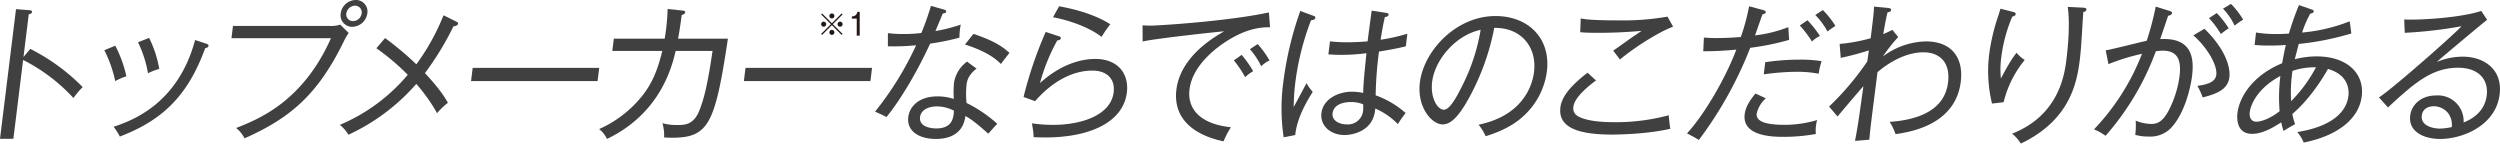
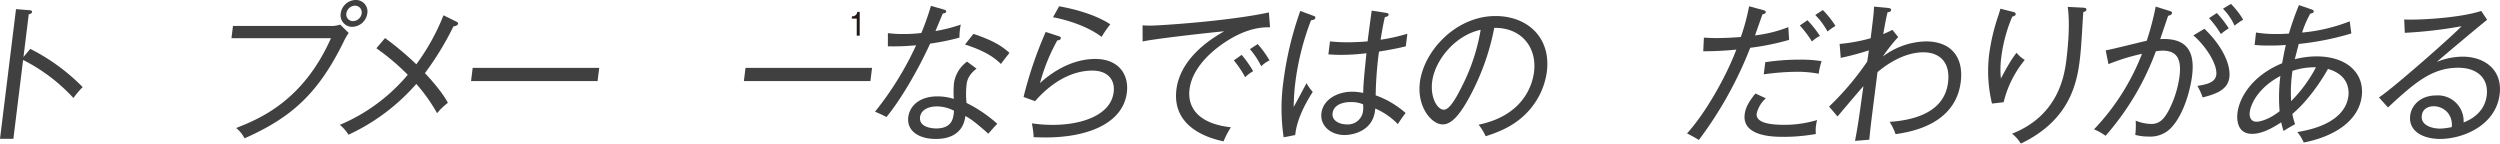
<svg xmlns="http://www.w3.org/2000/svg" width="827.779" height="47.542" viewBox="0 0 827.779 47.542">
  <g id="ttls_use" transform="translate(-2491.112 -349.072)">
    <path id="パス_2579" data-name="パス 2579" d="M2515.428,381.527a58.421,58.421,0,0,0-16.663-12.6l-3.222,26.1h-4.431l5.3-42.928,4.438.347c.633.051.91.2.861.6-.067.547-.726.7-1.076.744l-1.746,14.144,2.251-2.68a65.937,65.937,0,0,1,17.347,12.655A28.82,28.82,0,0,0,2515.428,381.527Z" fill="#404040" />
-     <path id="パス_2580" data-name="パス 2580" d="M2529.262,375.921a40.736,40.736,0,0,0-3.612-10.224l3.63-1.488a40.139,40.139,0,0,1,3.675,10.123A21.089,21.089,0,0,0,2529.262,375.921ZM2559.071,365c-5.488,14.938-13.355,23.623-28.283,29.28a20.426,20.426,0,0,0-2.064-3.226c6.265-2.084,21.329-7.642,26.985-28.734l3.644,1.191c.616.2.838.4.795.745C2560.086,364.754,2559.625,364.9,2559.071,365Zm-18.952,8.338a37.987,37.987,0,0,0-3.312-10.273l3.674-1.439a36.22,36.22,0,0,1,3.36,10.273A17.272,17.272,0,0,0,2540.119,373.34Z" fill="#404040" />
    <path id="パス_2581" data-name="パス 2581" d="M2604.881,362.918c-8.416,17.121-17.226,25.061-32.8,31.96a10.566,10.566,0,0,0-2.779-3.425c7.4-2.927,22.049-8.684,31.392-29.726h-32.942l.5-4.07h32.056a9.163,9.163,0,0,0,3.452-.446l2.809,2.779A17.909,17.909,0,0,0,2604.881,362.918Zm2.877-4.963a3.827,3.827,0,0,1-3.831-4.466,5.1,5.1,0,0,1,4.927-4.417,3.8,3.8,0,0,1,3.887,4.417A5.157,5.157,0,0,1,2607.758,357.955Zm.864-7a2.989,2.989,0,0,0-2.824,2.531,2.2,2.2,0,0,0,2.193,2.58,2.971,2.971,0,0,0,2.879-2.58A2.2,2.2,0,0,0,2608.622,350.958Z" fill="#404040" />
    <path id="パス_2582" data-name="パス 2582" d="M2641.25,357.806a96.838,96.838,0,0,1-9.444,15.484c.659.645,5.616,5.955,7.6,9.826a22.721,22.721,0,0,0-3.574,3.424,56.306,56.306,0,0,0-6.881-9.677,67.3,67.3,0,0,1-22.461,16.823,13,13,0,0,0-2.846-3.275,59.516,59.516,0,0,0,22.48-16.575,75.893,75.893,0,0,0-10.388-8.784l2.878-3.375a103.85,103.85,0,0,1,10.352,8.685,72.467,72.467,0,0,0,8.994-16.228l4.224,2.084c.419.2.641.4.6.7C2642.727,357.409,2642.051,357.707,2641.25,357.806Z" fill="#404040" />
    <path id="パス_2583" data-name="パス 2583" d="M2647.081,375.921l.539-4.368h41.9l-.539,4.368Z" fill="#404040" />
-     <path id="パス_2584" data-name="パス 2584" d="M2713.549,394.679c-.935,0-1.519-.049-2.548-.1a14.141,14.141,0,0,0-.549-4.715,17.823,17.823,0,0,0,4.9.6c2.363,0,5.367,0,7.274-4.665,1.689-4.119,2.9-9.529,4.418-19.851h-12.211c-1.215,5.062-4.955,20.6-22.749,29.131a8.759,8.759,0,0,0-2.6-3.275,37.857,37.857,0,0,0,13.967-10.62c3.42-4.169,5.343-8.586,6.951-15.236h-16.544l.5-4.069h16.84a68.681,68.681,0,0,0,.967-9.827l4.861.5c.726.1,1.01.2.955.645-.03.248-.326.646-1.139.844-.6,4.466-.931,6.352-1.213,7.841h16.5C2727.881,390.262,2725.711,394.679,2713.549,394.679Z" fill="#404040" />
    <path id="パス_2585" data-name="パス 2585" d="M2737.418,375.921l.54-4.368h41.9l-.539,4.368Z" fill="#404040" />
    <path id="パス_2586" data-name="パス 2586" d="M2799.092,363.513c-5.31,11.514-11.183,20.4-14.474,24.317-1.2-.644-1.854-.943-3.768-1.786a105.315,105.315,0,0,0,13.6-21.985,76.848,76.848,0,0,1-9.35.347l0-4.366a38.943,38.943,0,0,0,5.085.3,47.911,47.911,0,0,0,6-.348,92.424,92.424,0,0,0,3.177-8.982l4.328,1.24c.524.149.751.3.708.645-.066.546-.713.6-1.113.645-1.119,2.68-1.469,3.524-2.441,5.807a50.531,50.531,0,0,0,8.388-2.134,21.564,21.564,0,0,0-.434,4.317A76.041,76.041,0,0,1,2799.092,363.513Zm19.265,29.826c-4.927-4.367-6.171-5.062-7.6-5.856-.888,7.593-8.175,7.593-9.849,7.593-5.516,0-9.623-2.63-9.053-7.246.416-3.374,3.356-6.848,9.709-6.848a17.73,17.73,0,0,1,5.361.844,34.426,34.426,0,0,1,.082-5.459,10.9,10.9,0,0,1,4.3-6.9l3.158,2.332c-2.933,2.233-3.191,4.317-3.32,5.36a28.485,28.485,0,0,0,0,6,45.036,45.036,0,0,1,10.178,6.9C2820.25,391.155,2819.5,392.049,2818.357,393.339Zm-17.1-9.032c-2.609,0-5.207,1.092-5.506,3.523-.466,3.772,5.049,3.772,5.295,3.772,5.516,0,5.759-3.573,5.943-5.856A12.154,12.154,0,0,0,2801.252,384.307Zm21.282-14.045c-1.539-1.488-4.28-4.019-11.907-6.451l2.8-3.523c7.235,2.431,9.846,4.417,11.927,6.3C2824.416,367.781,2823.309,369.171,2822.534,370.262Z" fill="#404040" />
    <path id="パス_2587" data-name="パス 2587" d="M2837.324,394.58c-1.724,0-3-.05-3.976-.1a16.718,16.718,0,0,0-.2-2.332c-.1-.794-.271-1.787-.365-2.233a48.1,48.1,0,0,0,7.03.5c9.109,0,19.085-3.028,20.046-10.819.509-4.119-1.974-7.146-7.045-7.146-7.041,0-13.7,4.069-18.976,10.124l-3.817-1.389a132.2,132.2,0,0,1,7.336-21.539l4.543,1.489c.283.1.506.3.469.6-.031.248-.283.7-1.17.7a62.545,62.545,0,0,0-5.734,14.144c5.216-4.765,11.72-7.991,18.32-7.991,7.533,0,11.205,4.963,10.445,11.117C2862.975,389.816,2851.5,394.58,2837.324,394.58Zm18.538-33.3c-4.274-3.275-10.793-5.508-16.088-6.5l2.023-3.623c1.686.3,10.606,1.837,16.942,5.956A41.037,41.037,0,0,0,2855.862,361.28Z" fill="#404040" />
    <path id="パス_2588" data-name="パス 2588" d="M2897.393,362.62c-2.83,1.786-11.394,7.742-12.417,16.03-.784,6.352,3.361,11.463,13.714,12.555a28.753,28.753,0,0,0-2.446,4.665c-8.785-1.836-16.888-6.8-15.607-17.171.8-6.5,5.451-13.449,15.819-19.255-1.237.05-22.9,2.382-27.006,3.375l-.028-5.36c.929.05,1.563.1,2.5.1,2.856,0,25.685-1.439,39.34-4.367l.379,4.913C2909.522,358.1,2904.6,358.054,2897.393,362.62Zm6,12.01a33.688,33.688,0,0,0-3.745-5.559l2.59-1.835a35.326,35.326,0,0,1,3.813,5.409A12.875,12.875,0,0,0,2903.4,374.63Zm5.322-3.623a26.12,26.12,0,0,0-3.733-5.657l2.571-1.688a33.008,33.008,0,0,1,3.912,5.409A10.192,10.192,0,0,0,2908.717,371.007Z" fill="#404040" />
    <path id="パス_2589" data-name="パス 2589" d="M2919.979,393.786l-3.834.744a64.82,64.82,0,0,1-.073-18.56,112.161,112.161,0,0,1,5.581-23.276l4.285,1.589c.425.149.758.248.7.744-.043.348-.527.695-1.421.745A87.439,87.439,0,0,0,2920,376.466c-.454,3.672-.469,6.2-.549,8.04.744-1.241,3.646-6.8,4.273-7.891a14.447,14.447,0,0,0,2.058,2.878C2923.708,382.719,2920.511,388.277,2919.979,393.786Zm33.98-3.623a23.446,23.446,0,0,0-7.488-5.161c-.512,8.138-8.618,8.784-10.1,8.784-4.825,0-8.218-3.226-7.722-7.246.563-4.566,5.357-7.1,10.133-7.1a18.036,18.036,0,0,1,3.693.4c.1-3.226.176-4.219,1.082-13.151a63.526,63.526,0,0,1-8.586.546c-1.724,0-2.844-.1-4.019-.149l.533-4.318a49.045,49.045,0,0,0,5.576.3c1.231,0,3.2,0,6.881-.3.312-2.531.871-6.65,1.355-10.173l4.881.744c.338.05.764.2.715.6-.074.6-.881.744-1.231.794-.589,2.382-1.043,5.26-1.417,7.493a61.1,61.1,0,0,0,8.861-1.985l-.514,4.168c-1.219.3-3.607.894-8.881,1.737a125,125,0,0,0-1.1,14.491,30.254,30.254,0,0,1,9.914,5.856A42.386,42.386,0,0,0,2953.959,390.163Zm-11.5-6.551a10.215,10.215,0,0,0-4.094-.744c-3.2,0-5.711,1.191-6.024,3.722-.294,2.382,2.2,3.672,4.717,3.672a5.045,5.045,0,0,0,5.4-4.665A11.131,11.131,0,0,0,2942.458,383.612Z" fill="#404040" />
    <path id="パス_2590" data-name="パス 2590" d="M2995.628,387.434c-4.454,4.168-10.139,5.954-12.6,6.749a17,17,0,0,0-2.335-3.822c15.059-3.126,17.859-13.448,18.355-17.468,1.018-8.238-4.285-14.739-13.168-14.591a79.515,79.515,0,0,1-8.19,22.879c-3.5,6.451-6.192,9.081-8.9,9.081-3.644,0-8.547-5.756-7.541-13.895,1.273-10.322,11.822-21.985,25.068-21.985,10.537,0,18.377,7.1,16.98,18.412A24.32,24.32,0,0,1,2995.628,387.434Zm-30.313-11.316c-.662,5.36,1.76,9.281,3.877,9.281,2.068,0,4.472-4.715,6.039-7.841a63.859,63.859,0,0,0,6.138-18.61C2972.821,360.784,2966.178,369.121,2965.315,376.118Z" fill="#404040" />
-     <path id="パス_2591" data-name="パス 2591" d="M3024.979,393.637c-11.326,0-18.029-2.333-17.2-9.032.367-2.978,2.581-6.551,9-11.464l2.783,2.581c-1.082.793-7.031,5.111-7.467,8.635a2.922,2.922,0,0,0,1.295,3.077c3.244,2.034,10.033,2.084,11.61,2.084a67.18,67.18,0,0,0,18.648-2.283c.186,2.084.328,3.325.531,4.466C3036.26,393.587,3025.52,393.637,3024.979,393.637Zm2.526-24.863c-1.527-1.985-1.693-2.233-2.248-2.928,1.071-.7,5.722-4.069,6.688-4.715,1.606-1.041,1.772-1.19,2.688-1.836-2.289.2-7.662.646-14.113.646-3.2,0-4.375-.05-6.18-.2l.17-4.566c1.3.248,3.367.645,12.526.645a85.445,85.445,0,0,0,16.206-1.24l1.854,3.324C3040.143,359.742,3032.12,364.9,3027.5,368.774Z" fill="#404040" />
    <path id="パス_2592" data-name="パス 2592" d="M3070.631,364.9a128.14,128.14,0,0,1-17.013,30.52c-1.274-.843-3.084-1.737-3.915-2.184,6.028-6.55,13.012-18.857,16.325-27.741a104.949,104.949,0,0,1-10.95.547l.213-4.517c1.125.05,2.295.149,4.068.149,3.25,0,6.278-.2,8.168-.347a70.9,70.9,0,0,0,2.733-10.174l4.623,1.241c.713.2.93.447.9.7-.068.546-.824.694-1.071.694-.429,1.093-2.12,6-2.488,7a44.453,44.453,0,0,0,11.022-2.73l.267,4.219A84.393,84.393,0,0,1,3070.631,364.9Zm11.084,29.479c-3.1,0-13.836,0-12.918-7.445.283-2.283,1.352-4.168,3.561-6.9l3.447,1.588a9.8,9.8,0,0,0-3.031,5.012c-.393,3.177,4.557,3.772,9.333,3.772a37.964,37.964,0,0,0,10.684-1.588,10.156,10.156,0,0,0-.356,1.687,11.371,11.371,0,0,0-.065,2.928A60.471,60.471,0,0,1,3081.715,394.382Zm11.59-20.894a38.171,38.171,0,0,0-7.258-.645,83.005,83.005,0,0,0-10.936.844l.5-4.02a76.838,76.838,0,0,1,11.478-.844,43.207,43.207,0,0,1,7.176.5A24.921,24.921,0,0,0,3093.3,373.488Zm-2.228-10.669a37.923,37.923,0,0,0-4.023-5.31l2.529-1.737a34.907,34.907,0,0,1,4.133,5.211A10,10,0,0,0,3091.077,362.819Zm5.136-3.325a23.944,23.944,0,0,0-4.052-5.459l2.516-1.638a30.856,30.856,0,0,1,4.177,5.26A26.776,26.776,0,0,0,3096.213,359.494Z" fill="#404040" />
    <path id="パス_2593" data-name="パス 2593" d="M3118.756,393.488a19.5,19.5,0,0,0-1.96-4.069c8.937-.6,18.167-3.574,19.331-13,.889-7.2-3.293-10.025-8.118-10.025-6.5,0-12.27,4.069-15.235,6.551-2.041,16.128-2.311,17.915-2.714,22.381l-4.727.4c1-5.31,1.154-6.55,2.777-18.114-1.42,1.539-7.361,8.586-8.573,10.025l-2.8-3.275a93,93,0,0,0,12.621-14.888c.122-.6.5-3.226.556-3.722a92.117,92.117,0,0,1-9.316,2.481l-.365-4.615a56.1,56.1,0,0,0,10.277-1.886c.955-7.742,1.06-8.585,1.1-10.471l4.283.4c.973.1,1.447.248,1.393.695-.08.645-.733.744-1.182.794-.485,1.935-.8,3.722-1.43,7.2a30.876,30.876,0,0,0,3.028-1.39l1.922,2.382a53.157,53.157,0,0,0-5.081,6.451,24.512,24.512,0,0,1,14.258-5.012c8.666,0,12.51,5.558,11.549,13.349C3138.653,389.865,3124.818,392.644,3118.756,393.488Z" fill="#404040" />
    <path id="パス_2594" data-name="パス 2594" d="M3154.535,382.918l-3.847.446a45.631,45.631,0,0,1-.908-16.575,67.531,67.531,0,0,1,3.119-12.9c.332-1.092.405-1.29.583-1.936l3.915.993c.671.149,1.2.3,1.127.843-.055.448-.467.6-1.132.795a50.062,50.062,0,0,0-3.593,13.151,30.744,30.744,0,0,0-.168,7.345c2.97-5.708,4.434-7.593,5.19-8.536a10.824,10.824,0,0,0,2.71,2.382A35.071,35.071,0,0,0,3154.535,382.918Zm26.387-29.876c-.129,1.44-.47,7.792-.58,9.082-.121,1.786-.267,4.169-.6,6.849-.973,7.89-3.5,20-19.513,27.641a12.35,12.35,0,0,0-2.9-3.275c15.218-6,17.315-19.007,17.989-24.466.661-5.36,1.186-12.407.438-17.518l4.992.248c.585.05,1.269.1,1.2.645C3181.881,352.844,3181.272,352.993,3180.922,353.042Z" fill="#404040" />
    <path id="パス_2595" data-name="パス 2595" d="M3209.7,391.7a9.516,9.516,0,0,1-7.163,2.581,16.3,16.3,0,0,1-4.413-.546,25.786,25.786,0,0,0,.138-4.714,14.209,14.209,0,0,0,5.184,1.091c2.461,0,4-1.29,5.646-4.268a34.724,34.724,0,0,0,3.674-11.414c.608-4.913-.221-8.585-5.538-8.585a17.158,17.158,0,0,0-2.29.2,88.453,88.453,0,0,1-16.65,27.989,18.342,18.342,0,0,0-3.825-2.134,75.977,75.977,0,0,0,15.891-25.012,67.974,67.974,0,0,0-11.108,3.425l-.913-4.566c2.16-.348,11.619-2.78,13.587-3.177a95.514,95.514,0,0,0,2.973-11.314l4.6,1.438c.522.15.848.3.8.7s-.492.794-1.291.893c-.394,1.191-2.25,6.65-2.631,7.742,10.863-.646,11.238,6.7,10.545,12.307C3216.472,377.9,3214.471,386.937,3209.7,391.7Zm10.734-10.371a21.328,21.328,0,0,0-1.744-3.822c3.557-.5,5.976-1.339,6.264-3.672.41-3.325-3.237-9.281-7.6-13.052l3.668-2.183c6.293,6.054,8.74,12.158,8.258,16.078C3228.79,378.65,3225.208,380.138,3220.432,381.33Zm6.037-20.992a31.926,31.926,0,0,0-3.929-5.261l2.572-1.687a32.361,32.361,0,0,1,3.955,5.061A24.435,24.435,0,0,0,3226.469,360.338Zm4.53-2.78a19.862,19.862,0,0,0-3.838-5.608l2.657-1.588a27.805,27.805,0,0,1,4.035,5.211A26.744,26.744,0,0,0,3231,357.558Z" fill="#404040" />
    <path id="パス_2596" data-name="パス 2596" d="M3253.893,396.267a12.664,12.664,0,0,0-2.131-3.474c11.3-1.786,16.27-6.551,16.932-11.911.232-1.885.174-7-6.77-8.981-2.1,3.821-6.684,10.669-11.784,14.887a18.147,18.147,0,0,0,.913,3.375c-1.01.6-2.166,1.191-3.828,2.283a26.162,26.162,0,0,1-.776-2.878c-4.88,3.225-7.661,3.82-9.68,3.82-5.417,0-4.952-5.756-4.811-6.9.619-5.012,4.664-12.257,14.787-16.476.392-1.985.748-4.069,1.24-6.054-2.037.149-3.373.2-5.688.2a46.565,46.565,0,0,1-4.653-.2l.459-4.119a41.628,41.628,0,0,0,6.931.5c.344,0,1.969,0,3.957-.149a97.6,97.6,0,0,1,3.331-9.429l4.2,1.438c.333.1.752.3.7.7-.062.5-.867.645-1.17.7a35.854,35.854,0,0,0-2.691,6.252,56.613,56.613,0,0,0,15.773-3.722l.537,4.02a92.964,92.964,0,0,1-17.416,3.474c-.184.694-1.032,3.97-1.314,5.061a29.18,29.18,0,0,1,7.207-.942c10.094,0,15.9,5.608,14.965,13.2C3272.145,388.823,3264.492,394.183,3253.893,396.267Zm-7.719-22.034c-7.216,3.821-9.793,9.131-10.148,12.009-.141,1.141.106,3.127,2.224,3.127,1.477,0,4.554-.993,7.666-3.474A56.623,56.623,0,0,1,3246.174,374.233Zm4-1.687a49.378,49.378,0,0,0-.449,10.024,46.514,46.514,0,0,0,8.229-11.215A22.868,22.868,0,0,0,3250.174,372.546Z" fill="#404040" />
    <path id="パス_2597" data-name="パス 2597" d="M3299.082,395.076c-5.712,0-10.564-2.581-9.927-7.742.441-3.573,3.628-6.65,8.5-6.65a8.512,8.512,0,0,1,9.188,8.933c1.5-.6,6.892-2.779,7.652-8.933.679-5.509-2.955-9.181-9.455-9.181-8.567,0-14.337,4.864-23.239,13.151l-2.987-3.324c4.762-3.077,25.045-20.992,27.333-23.573a146.188,146.188,0,0,1-18.784,2.184l-.194-4.417c5.041.248,18.631-.546,25.512-2.83l1.952,2.929c-1.249.943-15.411,12.754-16.641,13.945a22.681,22.681,0,0,1,8.537-1.737c7.238,0,13.248,4.367,12.25,12.456C3317.5,390.709,3306.467,395.076,3299.082,395.076Zm2.628-8.536a6.11,6.11,0,0,0-4.79-2.283c-1.033,0-3.587.348-3.923,3.077-.424,3.424,3.75,4.318,5.965,4.318a20.193,20.193,0,0,0,3.953-.5A6.439,6.439,0,0,0,3301.71,386.54Z" fill="#404040" />
    <g id="グループ_789" data-name="グループ 789" transform="translate(-93 -152)">
-       <path id="パス_5190" data-name="パス 5190" d="M1445.393,4792.158l-.32-.32,3.248-3.238-3.248-3.238.32-.32,3.238,3.249,3.238-3.249.32.32-3.249,3.238,3.249,3.238-.32.32-3.238-3.248Zm1.349-3.558a.834.834,0,1,1-.83-.83A.834.834,0,0,1,1446.742,4788.6Zm2.719-2.719a.83.83,0,1,1-.83-.839A.834.834,0,0,1,1449.461,4785.881Zm0,5.438a.83.83,0,1,1-.83-.83A.836.836,0,0,1,1449.461,4791.319Zm2.728-2.719a.834.834,0,1,1-.839-.83A.836.836,0,0,1,1452.189,4788.6Z" transform="translate(1410.927 -4279.522)" fill="#221815" />
      <path id="パス_5191" data-name="パス 5191" d="M1457.842,4792.4h-.98v-5.647h-1.619V4786a1.638,1.638,0,0,0,1.809-1.479h.79Z" transform="translate(1410.927 -4279.522)" fill="#221815" />
    </g>
  </g>
</svg>